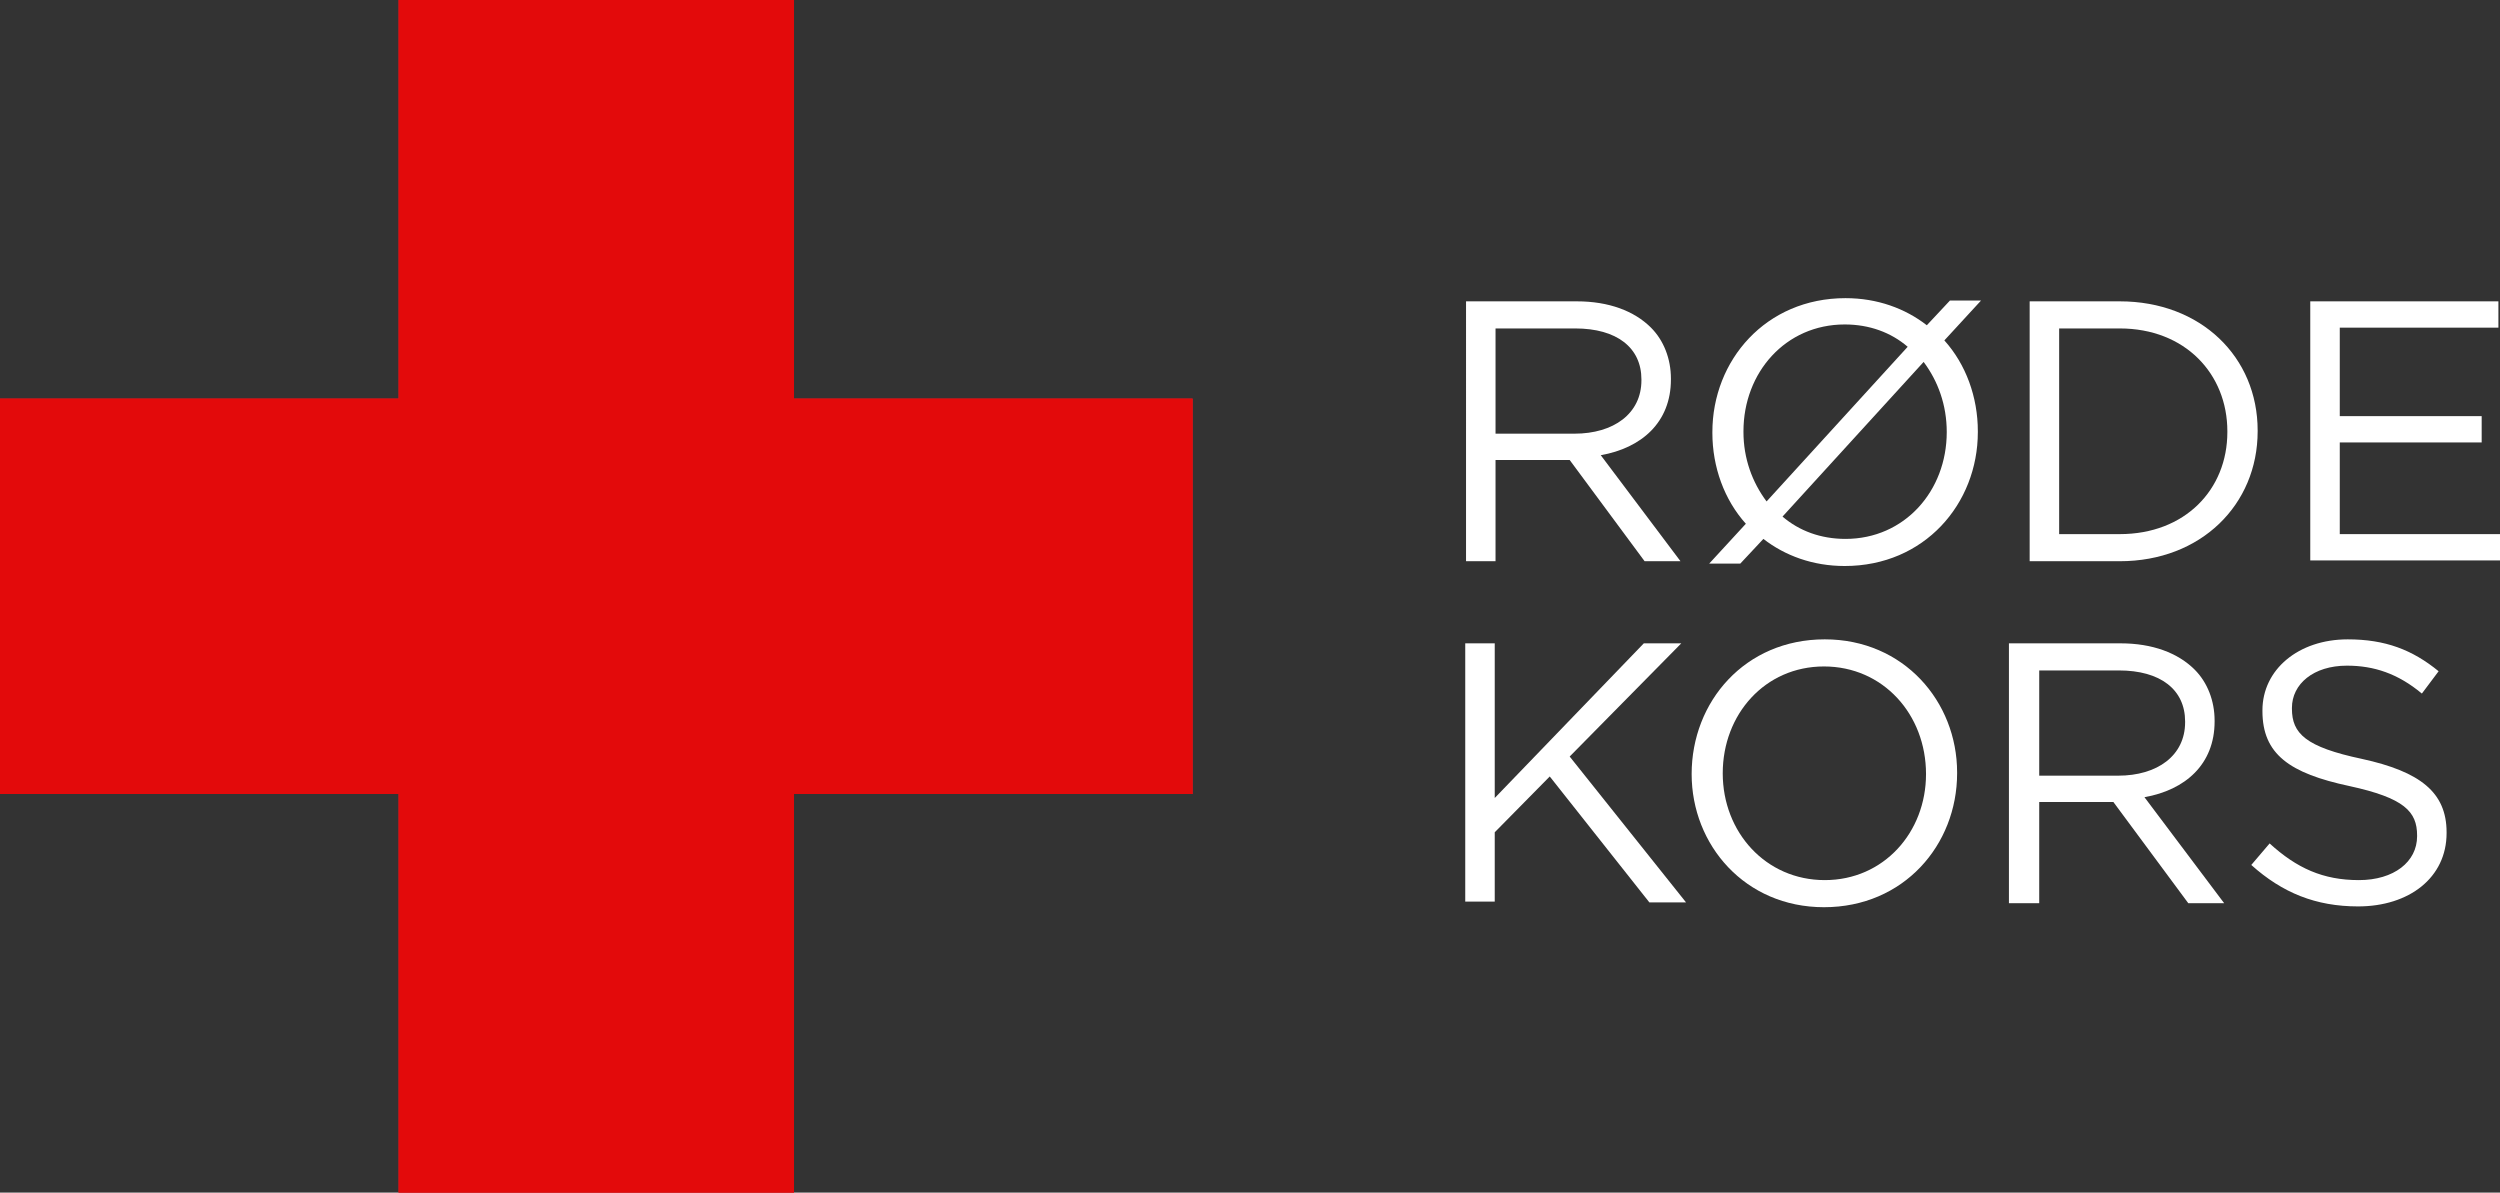
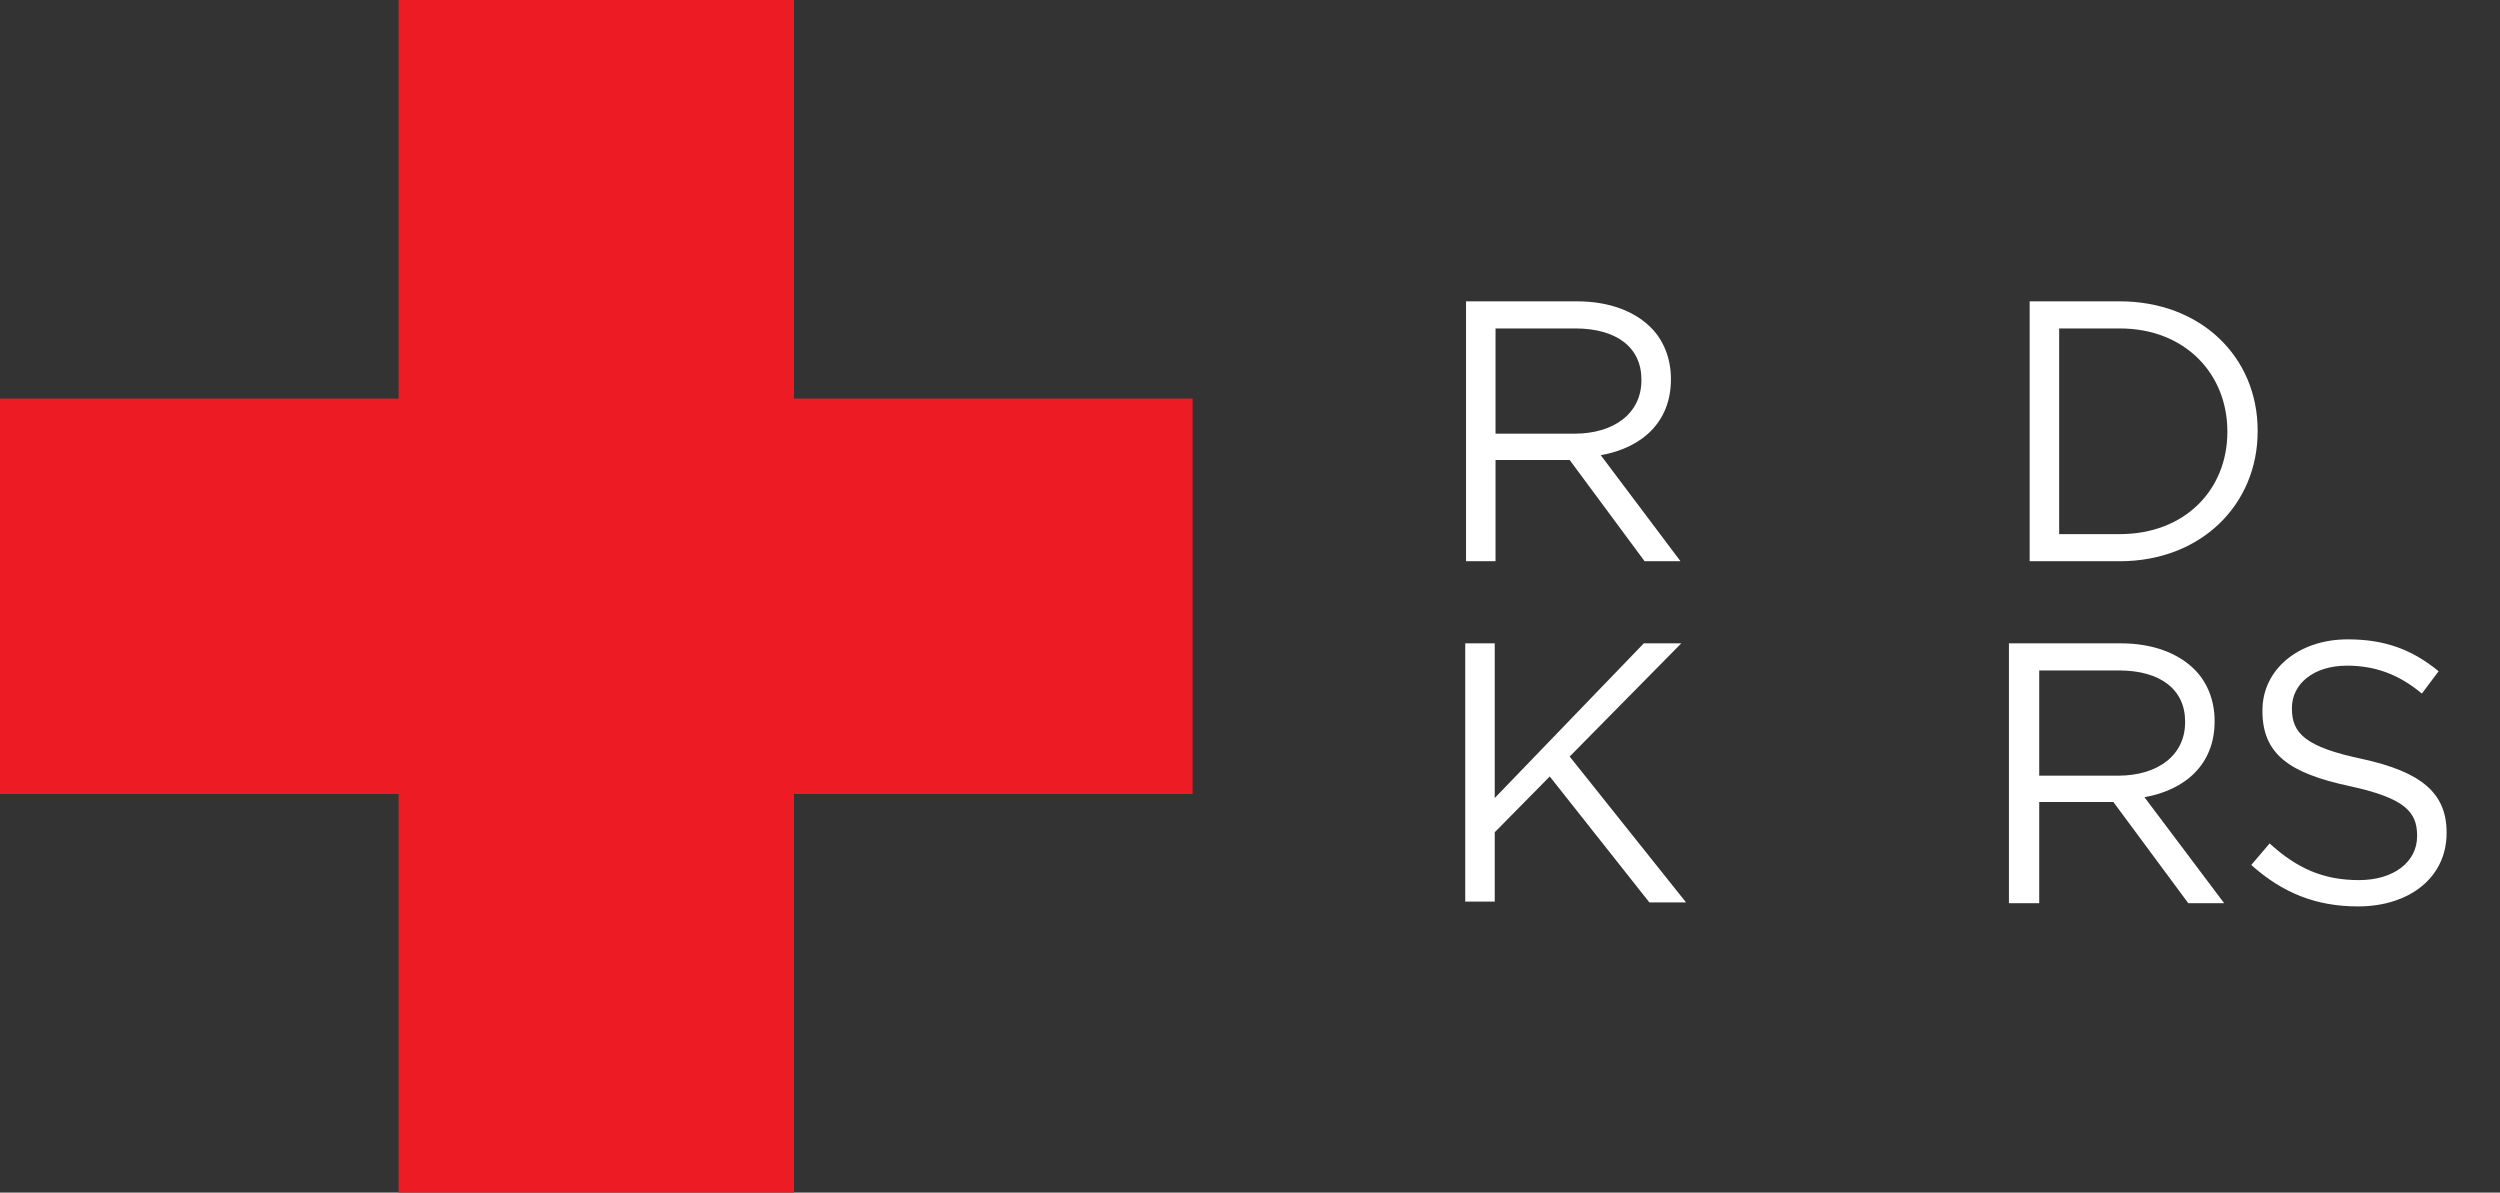
<svg xmlns="http://www.w3.org/2000/svg" version="1.1" id="Layer_1" x="0px" y="0px" viewBox="0 0 313.6 149.6" style="enable-background:new 0 0 313.6 149.6;" xml:space="preserve">
  <rect x="0" y="0" width="313.6" height="149.6" fill="#333333" stroke="none" />
  <style type="text/css">
	.st0{fill:#ED1C24;}
	.st1{fill:#E30A0B;}
	.st2{fill:#FFFFFF;}
</style>
  <g>
    <g>
      <g>
        <polygon class="st0" points="149.6,50 99.6,50 99.6,0 50,0 50,50 0,50 0,99.6 50,99.6 50,149.6 99.6,149.6 99.6,99.6 149.6,99.6         " />
      </g>
    </g>
    <g>
      <g>
-         <polygon class="st1" points="149.6,50 99.6,50 99.6,0 50,0 50,50 0,50 0,99.6 50,99.6 50,149.6 99.6,149.6 99.6,99.6 149.6,99.6         " />
-       </g>
+         </g>
    </g>
    <g>
      <g>
        <path class="st2" d="M183.8,37.8h14c4,0,7.2,1.2,9.3,3.3c1.6,1.6,2.5,3.9,2.5,6.4v0.1c0,5.4-3.7,8.6-8.8,9.5l10,13.3h-4.5     l-9.4-12.7h-0.1h-9.2v12.7h-3.7V37.8z M197.5,54.4c4.9,0,8.4-2.5,8.4-6.7v-0.1c0-4-3.1-6.4-8.3-6.4h-10v13.2H197.5z" />
-         <path class="st2" d="M221.2,67.6l-2.9,3.1h-3.9l4.6-5c-2.7-3-4.2-7.1-4.2-11.4v-0.1c0-9,6.7-16.8,16.7-16.8c4,0,7.5,1.3,10.2,3.4     l2.9-3.1h3.9l-4.6,5c2.7,3,4.2,7.1,4.2,11.4c0,0,0,0,0,0.1c0,9-6.7,16.8-16.7,16.8C227.4,71,223.9,69.7,221.2,67.6z M239.3,43.5     c-2.1-1.8-4.8-2.8-7.9-2.8c-7.4,0-12.7,6-12.7,13.4v0.1c0,3.3,1.1,6.3,2.9,8.7L239.3,43.5z M244.2,54.2L244.2,54.2     c0-3.4-1.1-6.4-2.9-8.8l-17.7,19.4c2.1,1.8,4.8,2.8,7.9,2.8C238.9,67.6,244.2,61.6,244.2,54.2z" />
        <path class="st2" d="M254.6,37.8h11.3c10.2,0,17.3,7,17.3,16.2v0.1c0,9.2-7.1,16.3-17.3,16.3h-11.3V37.8z M265.9,67     c8.2,0,13.5-5.6,13.5-12.8v-0.1c0-7.2-5.3-12.9-13.5-12.9h-7.6V67H265.9z" />
-         <path class="st2" d="M289.9,37.8h23.5v3.3h-19.9v11.1h17.8v3.3h-17.8V67h20.1v3.3h-23.8V37.8z" />
        <path class="st2" d="M183.8,80.7h3.7v19.4l18.7-19.4h4.7l-14,14.2l14.6,18.3h-4.6l-12.5-15.8l-6.9,7v8.7h-3.7V80.7z" />
-         <path class="st2" d="M212.2,97.1L212.2,97.1c0-9.1,6.7-16.9,16.7-16.9c9.9,0,16.6,7.8,16.6,16.7c0,0,0,0,0,0.1     c0,9-6.7,16.8-16.7,16.8C218.9,113.8,212.2,106,212.2,97.1z M241.6,97.1L241.6,97.1c0-7.5-5.4-13.5-12.8-13.5     c-7.4,0-12.7,6-12.7,13.4V97c0,7.4,5.4,13.4,12.8,13.4C236.3,110.4,241.6,104.4,241.6,97.1z" />
        <path class="st2" d="M252,80.7h14c4,0,7.2,1.2,9.3,3.3c1.6,1.6,2.5,3.9,2.5,6.4v0.1c0,5.4-3.7,8.6-8.8,9.5l10,13.3h-4.5     l-9.4-12.7h-0.1h-9.2v12.7H252V80.7z M265.7,97.3c4.9,0,8.4-2.5,8.4-6.7v-0.1c0-4-3.1-6.4-8.3-6.4h-10v13.2H265.7z" />
        <path class="st2" d="M282.4,108.5l2.3-2.7c3.4,3.1,6.7,4.6,11.2,4.6c4.4,0,7.3-2.3,7.3-5.5v-0.1c0-3-1.6-4.7-8.5-6.2     c-7.5-1.6-10.9-4-10.9-9.4v-0.1c0-5.1,4.5-8.9,10.7-8.9c4.7,0,8.1,1.3,11.4,4l-2.1,2.8c-3-2.5-6-3.5-9.4-3.5     c-4.2,0-6.9,2.3-6.9,5.3v0.1c0,3.1,1.7,4.8,8.8,6.3c7.3,1.6,10.6,4.2,10.6,9.2v0.1c0,5.6-4.7,9.2-11.1,9.2     C290.5,113.7,286.3,112,282.4,108.5z" />
      </g>
    </g>
  </g>
</svg>